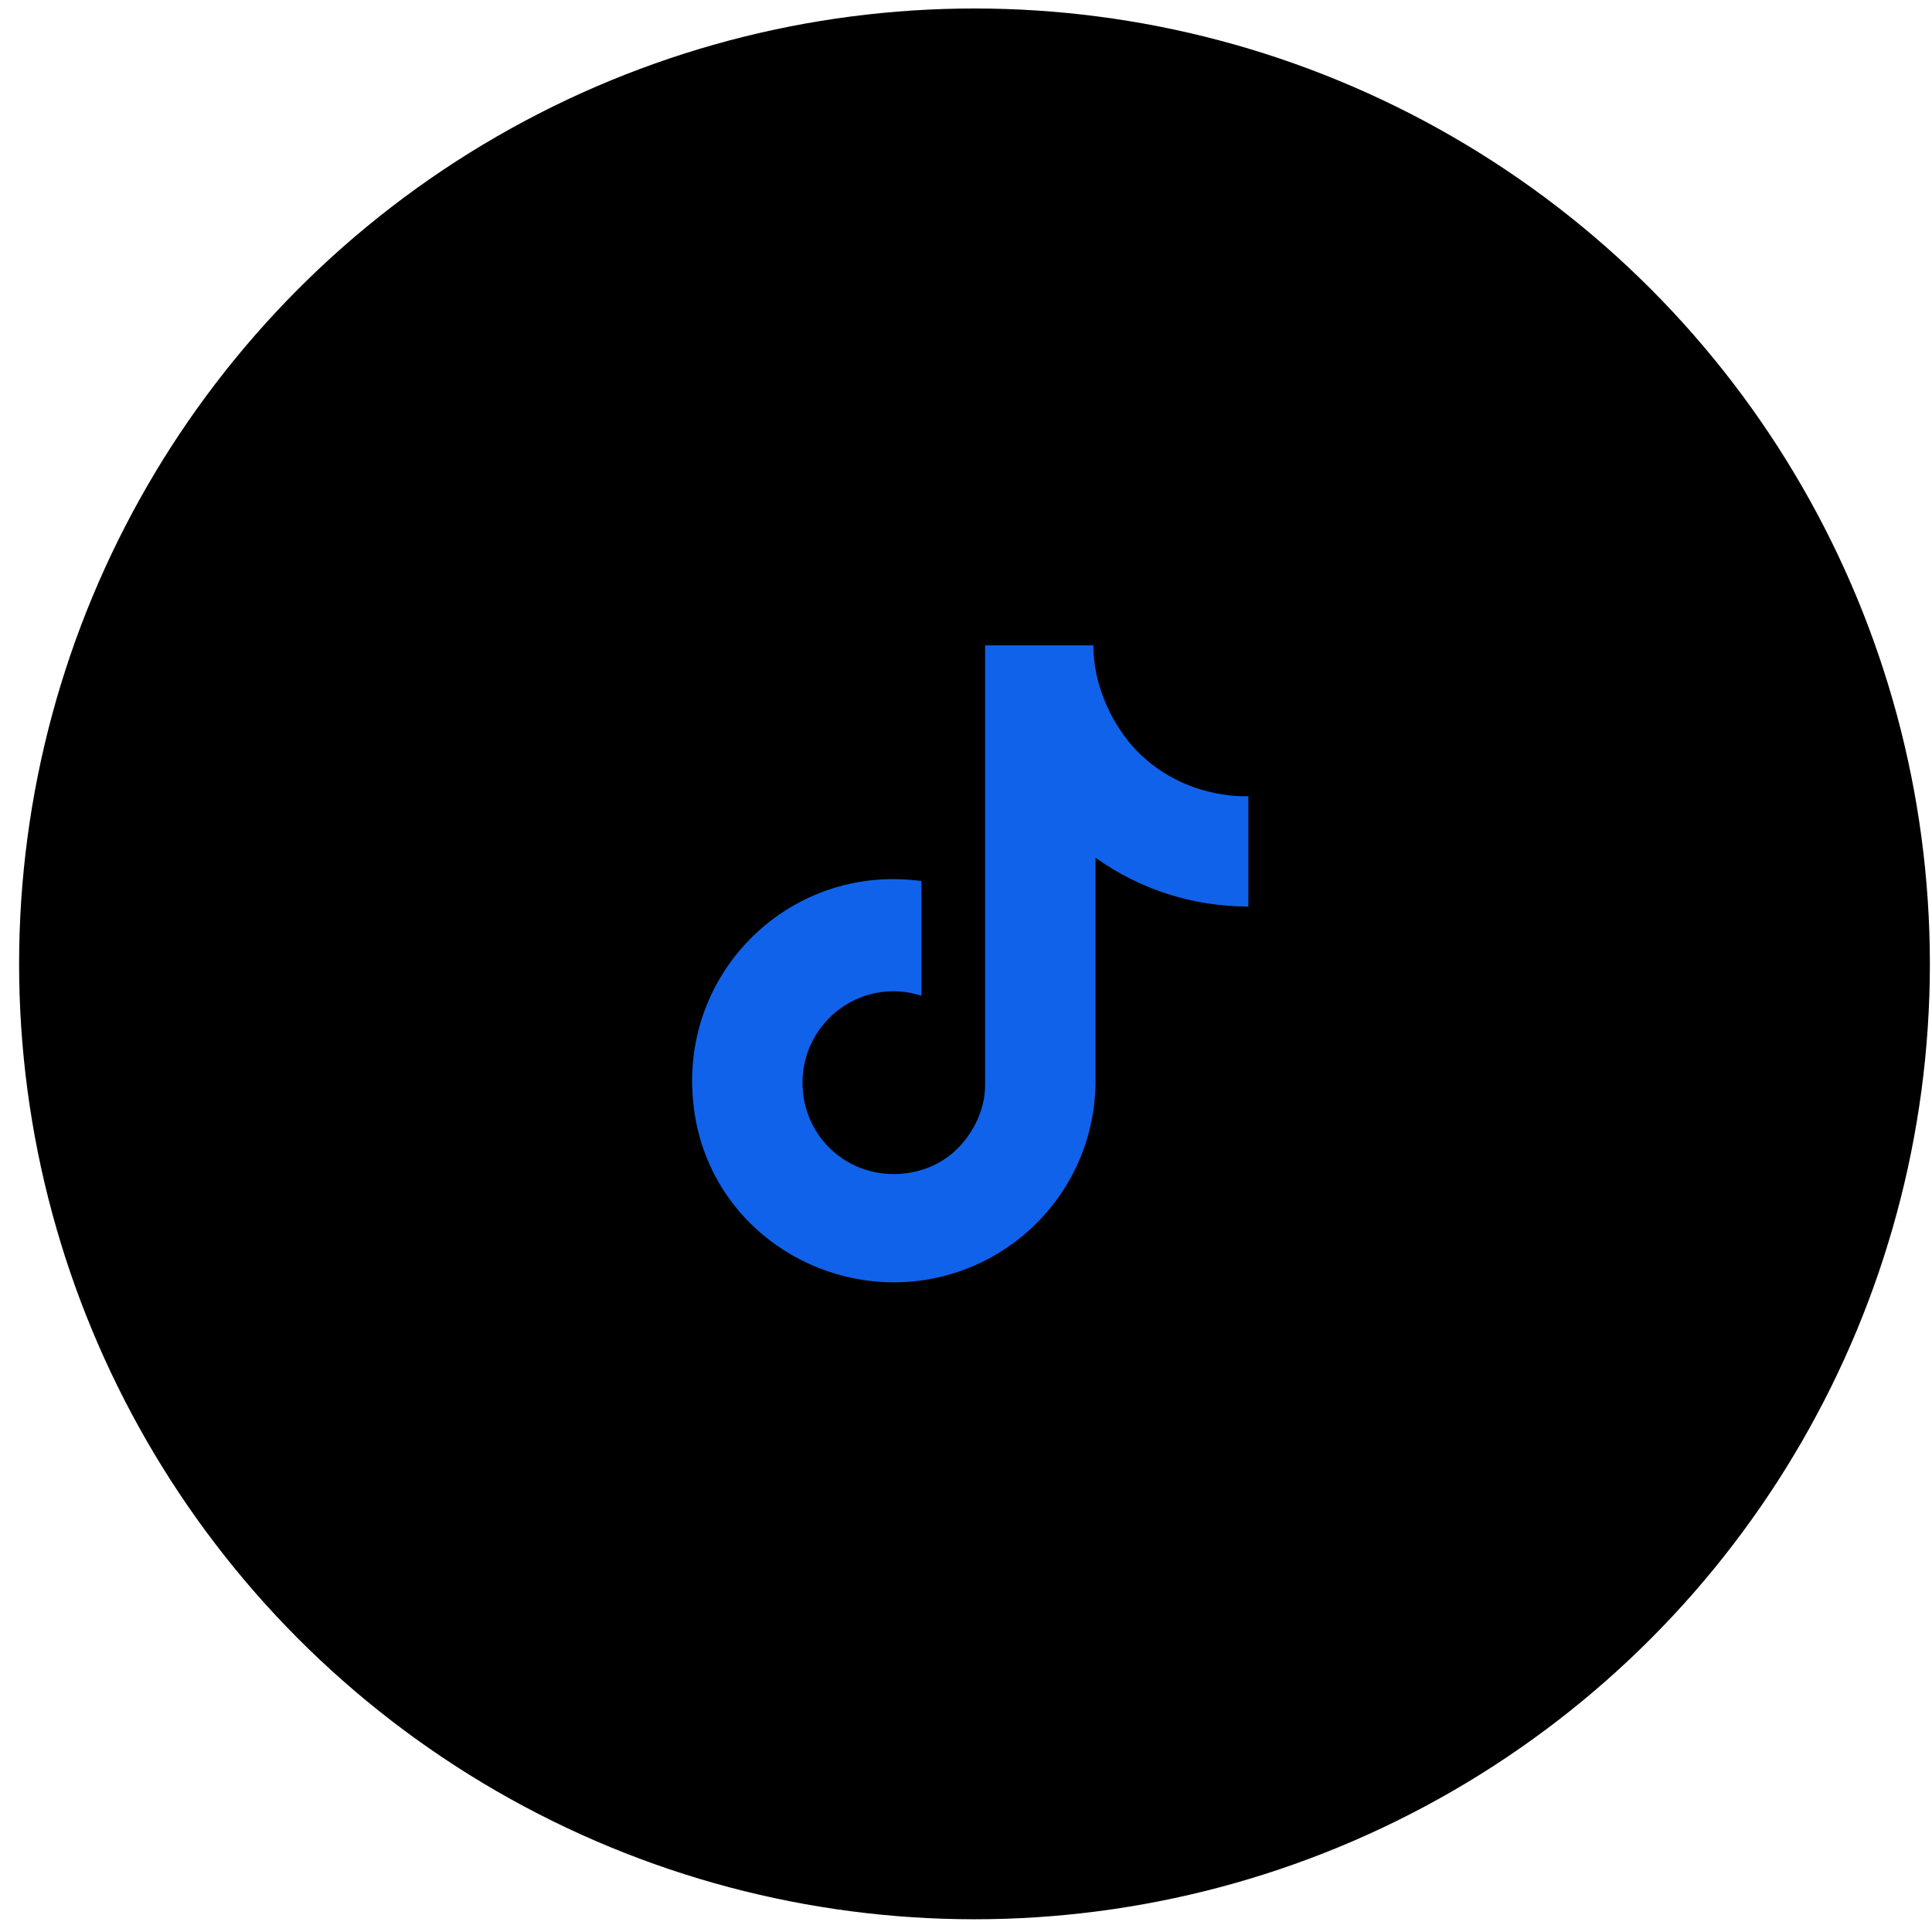
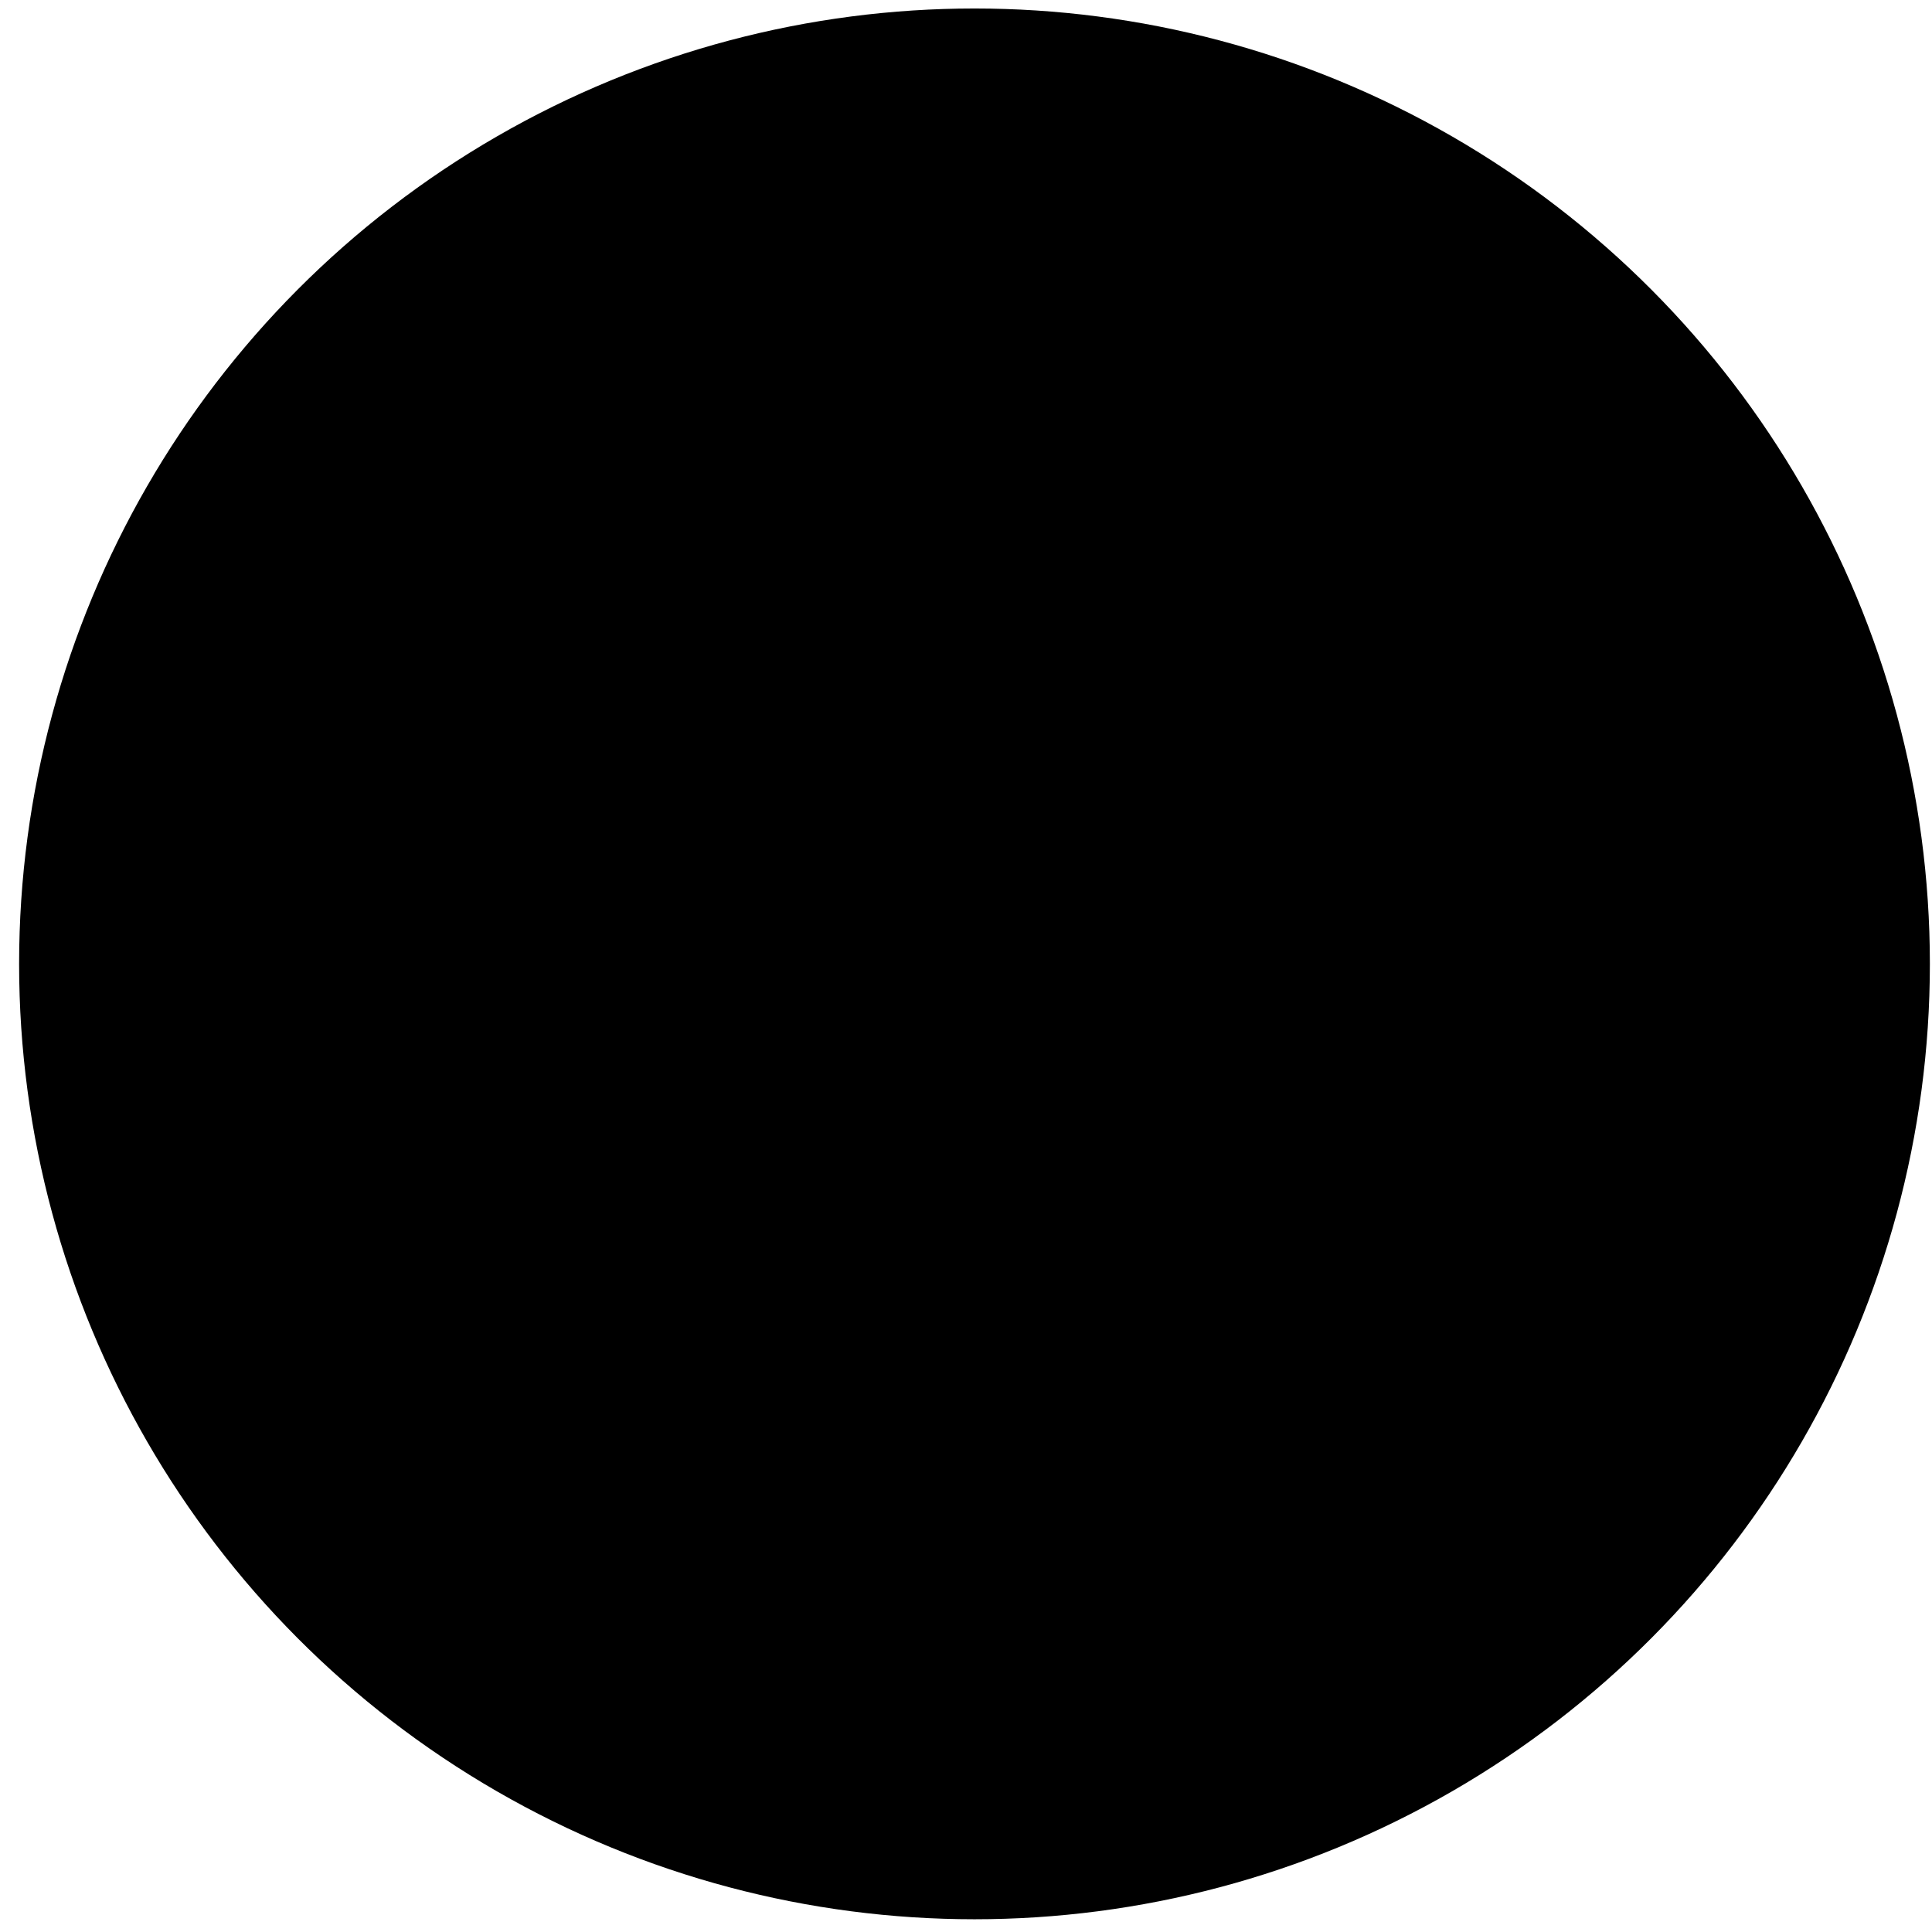
<svg xmlns="http://www.w3.org/2000/svg" id="Layer_1" x="0px" y="0px" viewBox="0 0 91 91" style="enable-background:new 0 0 91 91;" xml:space="preserve">
  <style type="text/css"> .st0{fill:#1062EA;} </style>
  <circle cx="45.9" cy="45.4" r="45" />
-   <path class="st0" d="M53.3,35.1c-1.1-1.3-1.8-3-1.8-4.7h-5.1v20.7c0,1.1-0.5,2.2-1.3,3c-0.8,0.8-1.9,1.2-3,1.2 c-2.4,0-4.3-1.9-4.3-4.3c0-2.9,2.8-5,5.6-4.1v-5.4c-5.8-0.8-10.8,3.7-10.8,9.4s4.6,9.5,9.5,9.5c5.2,0,9.5-4.2,9.5-9.5V40.4 c2.1,1.5,4.6,2.3,7.2,2.3v-5.2C58.7,37.5,55.6,37.7,53.3,35.1z" />
</svg>